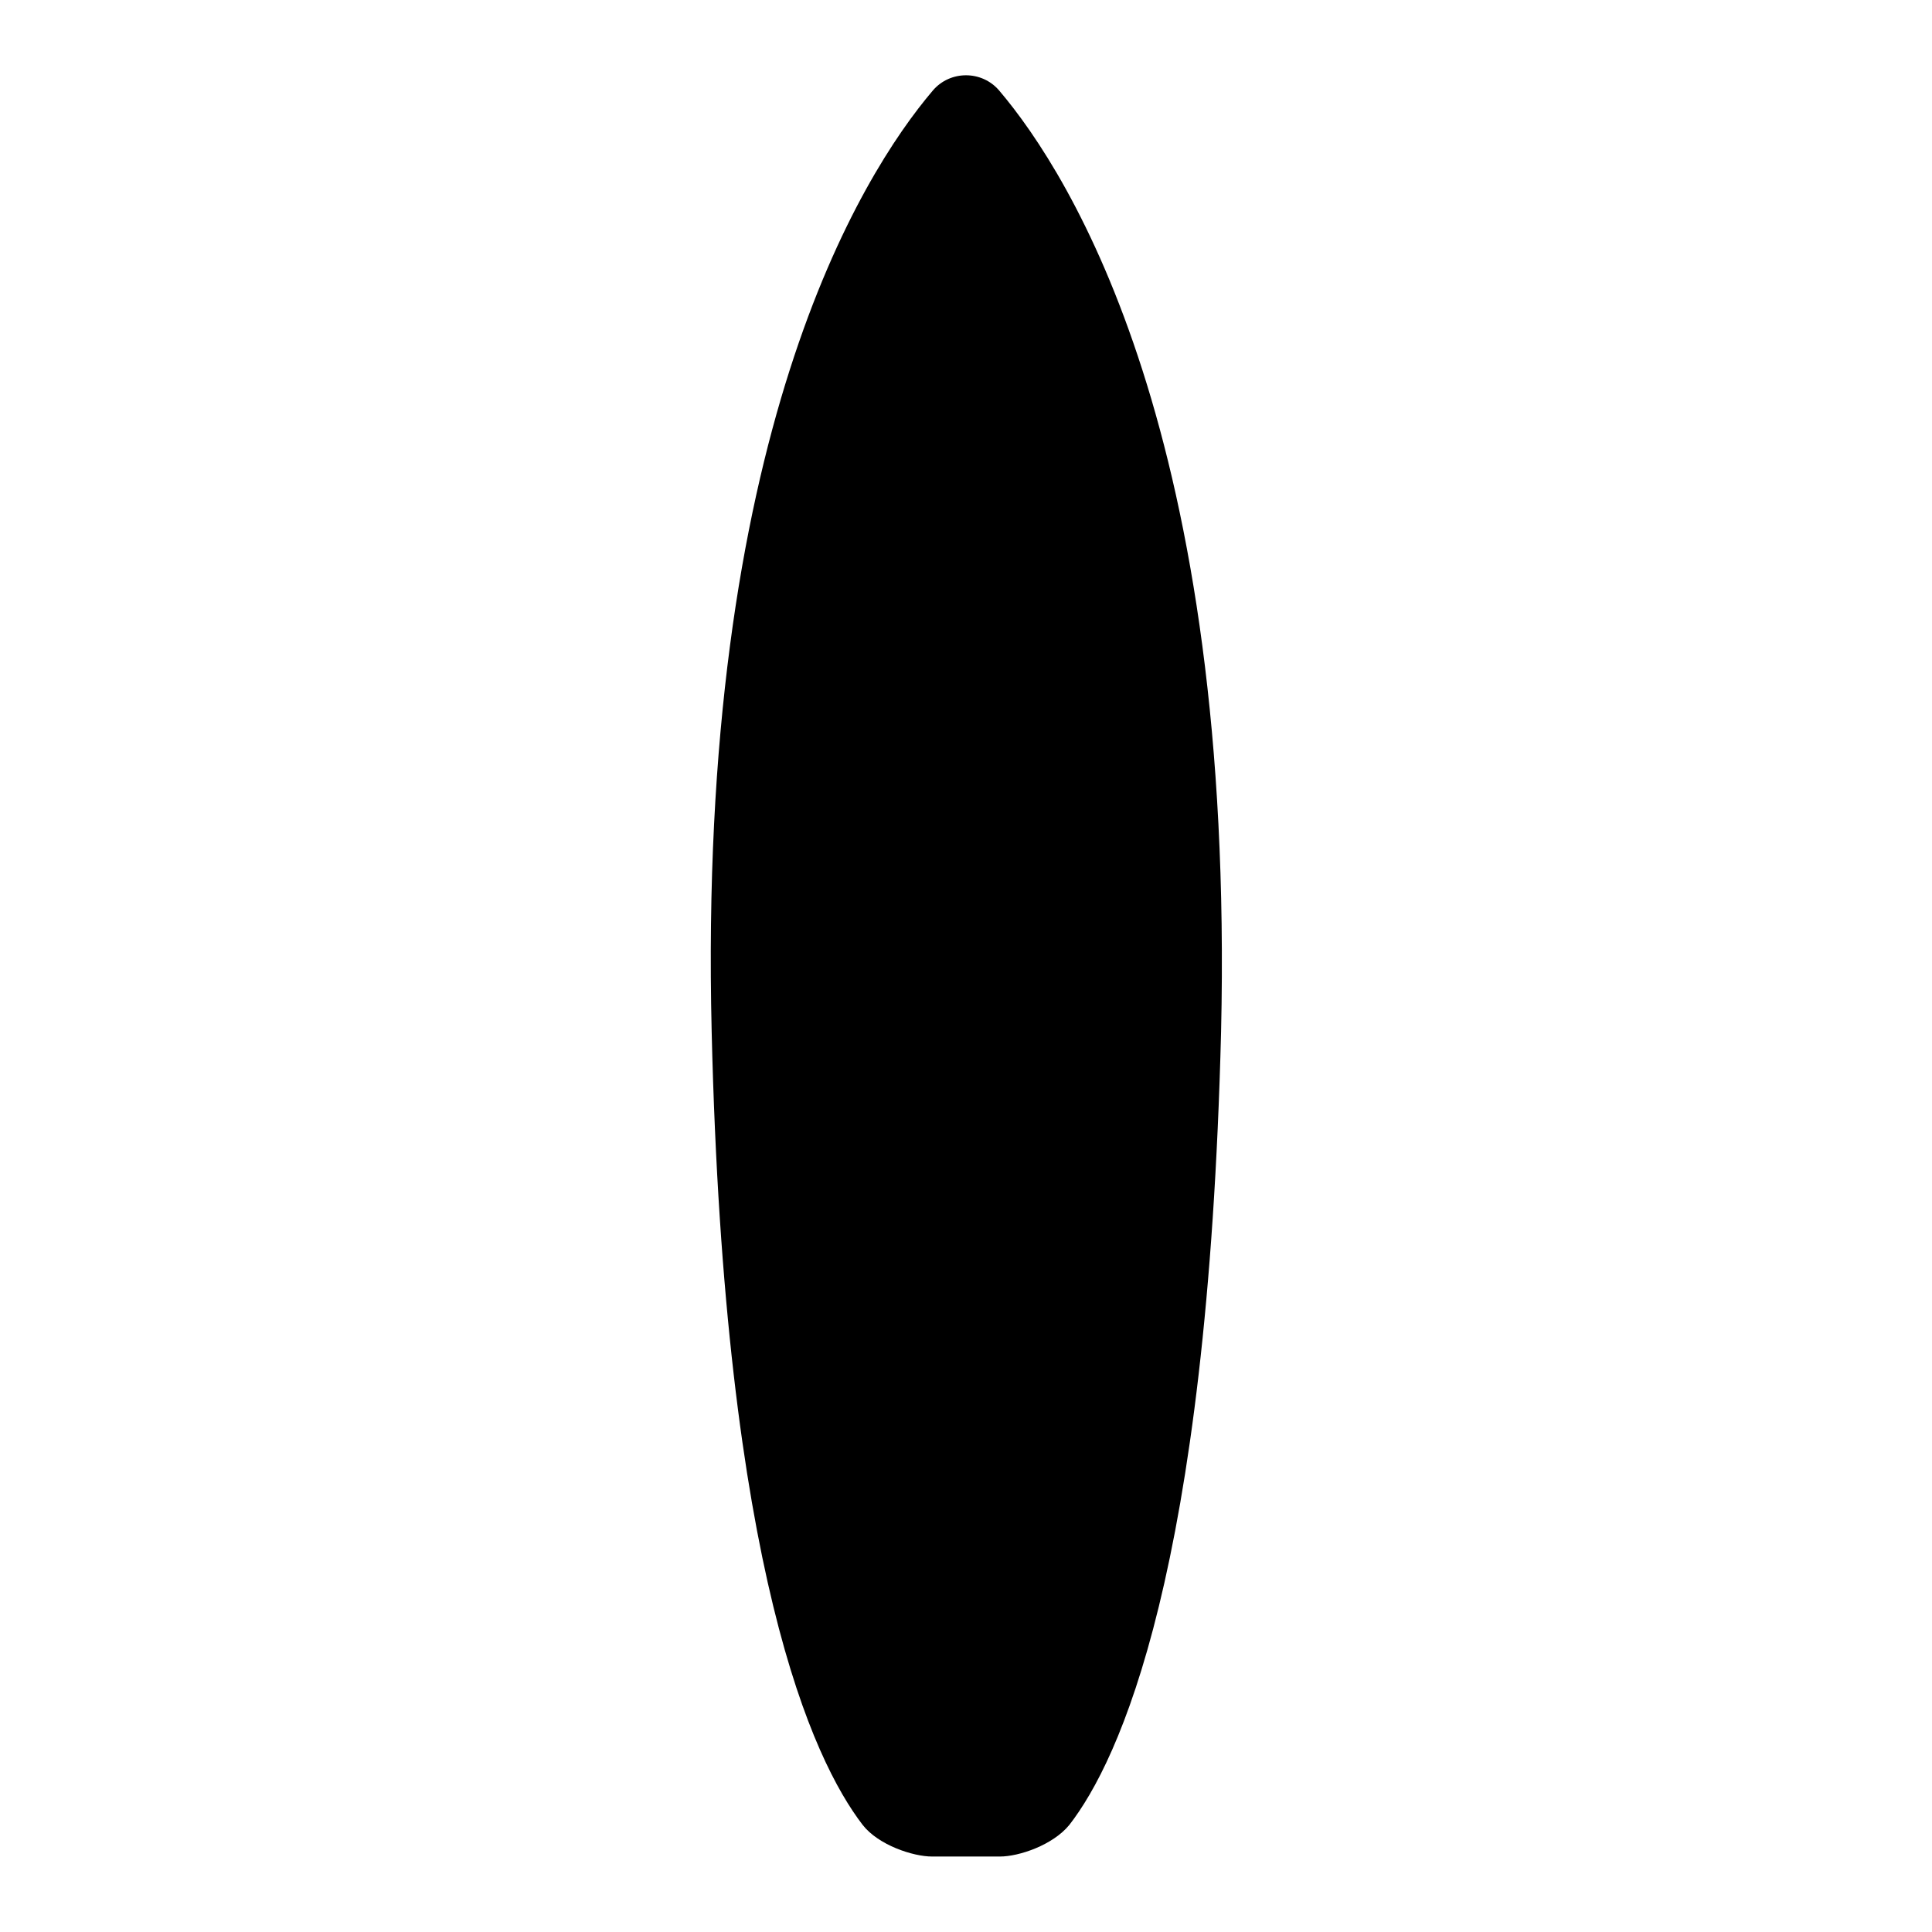
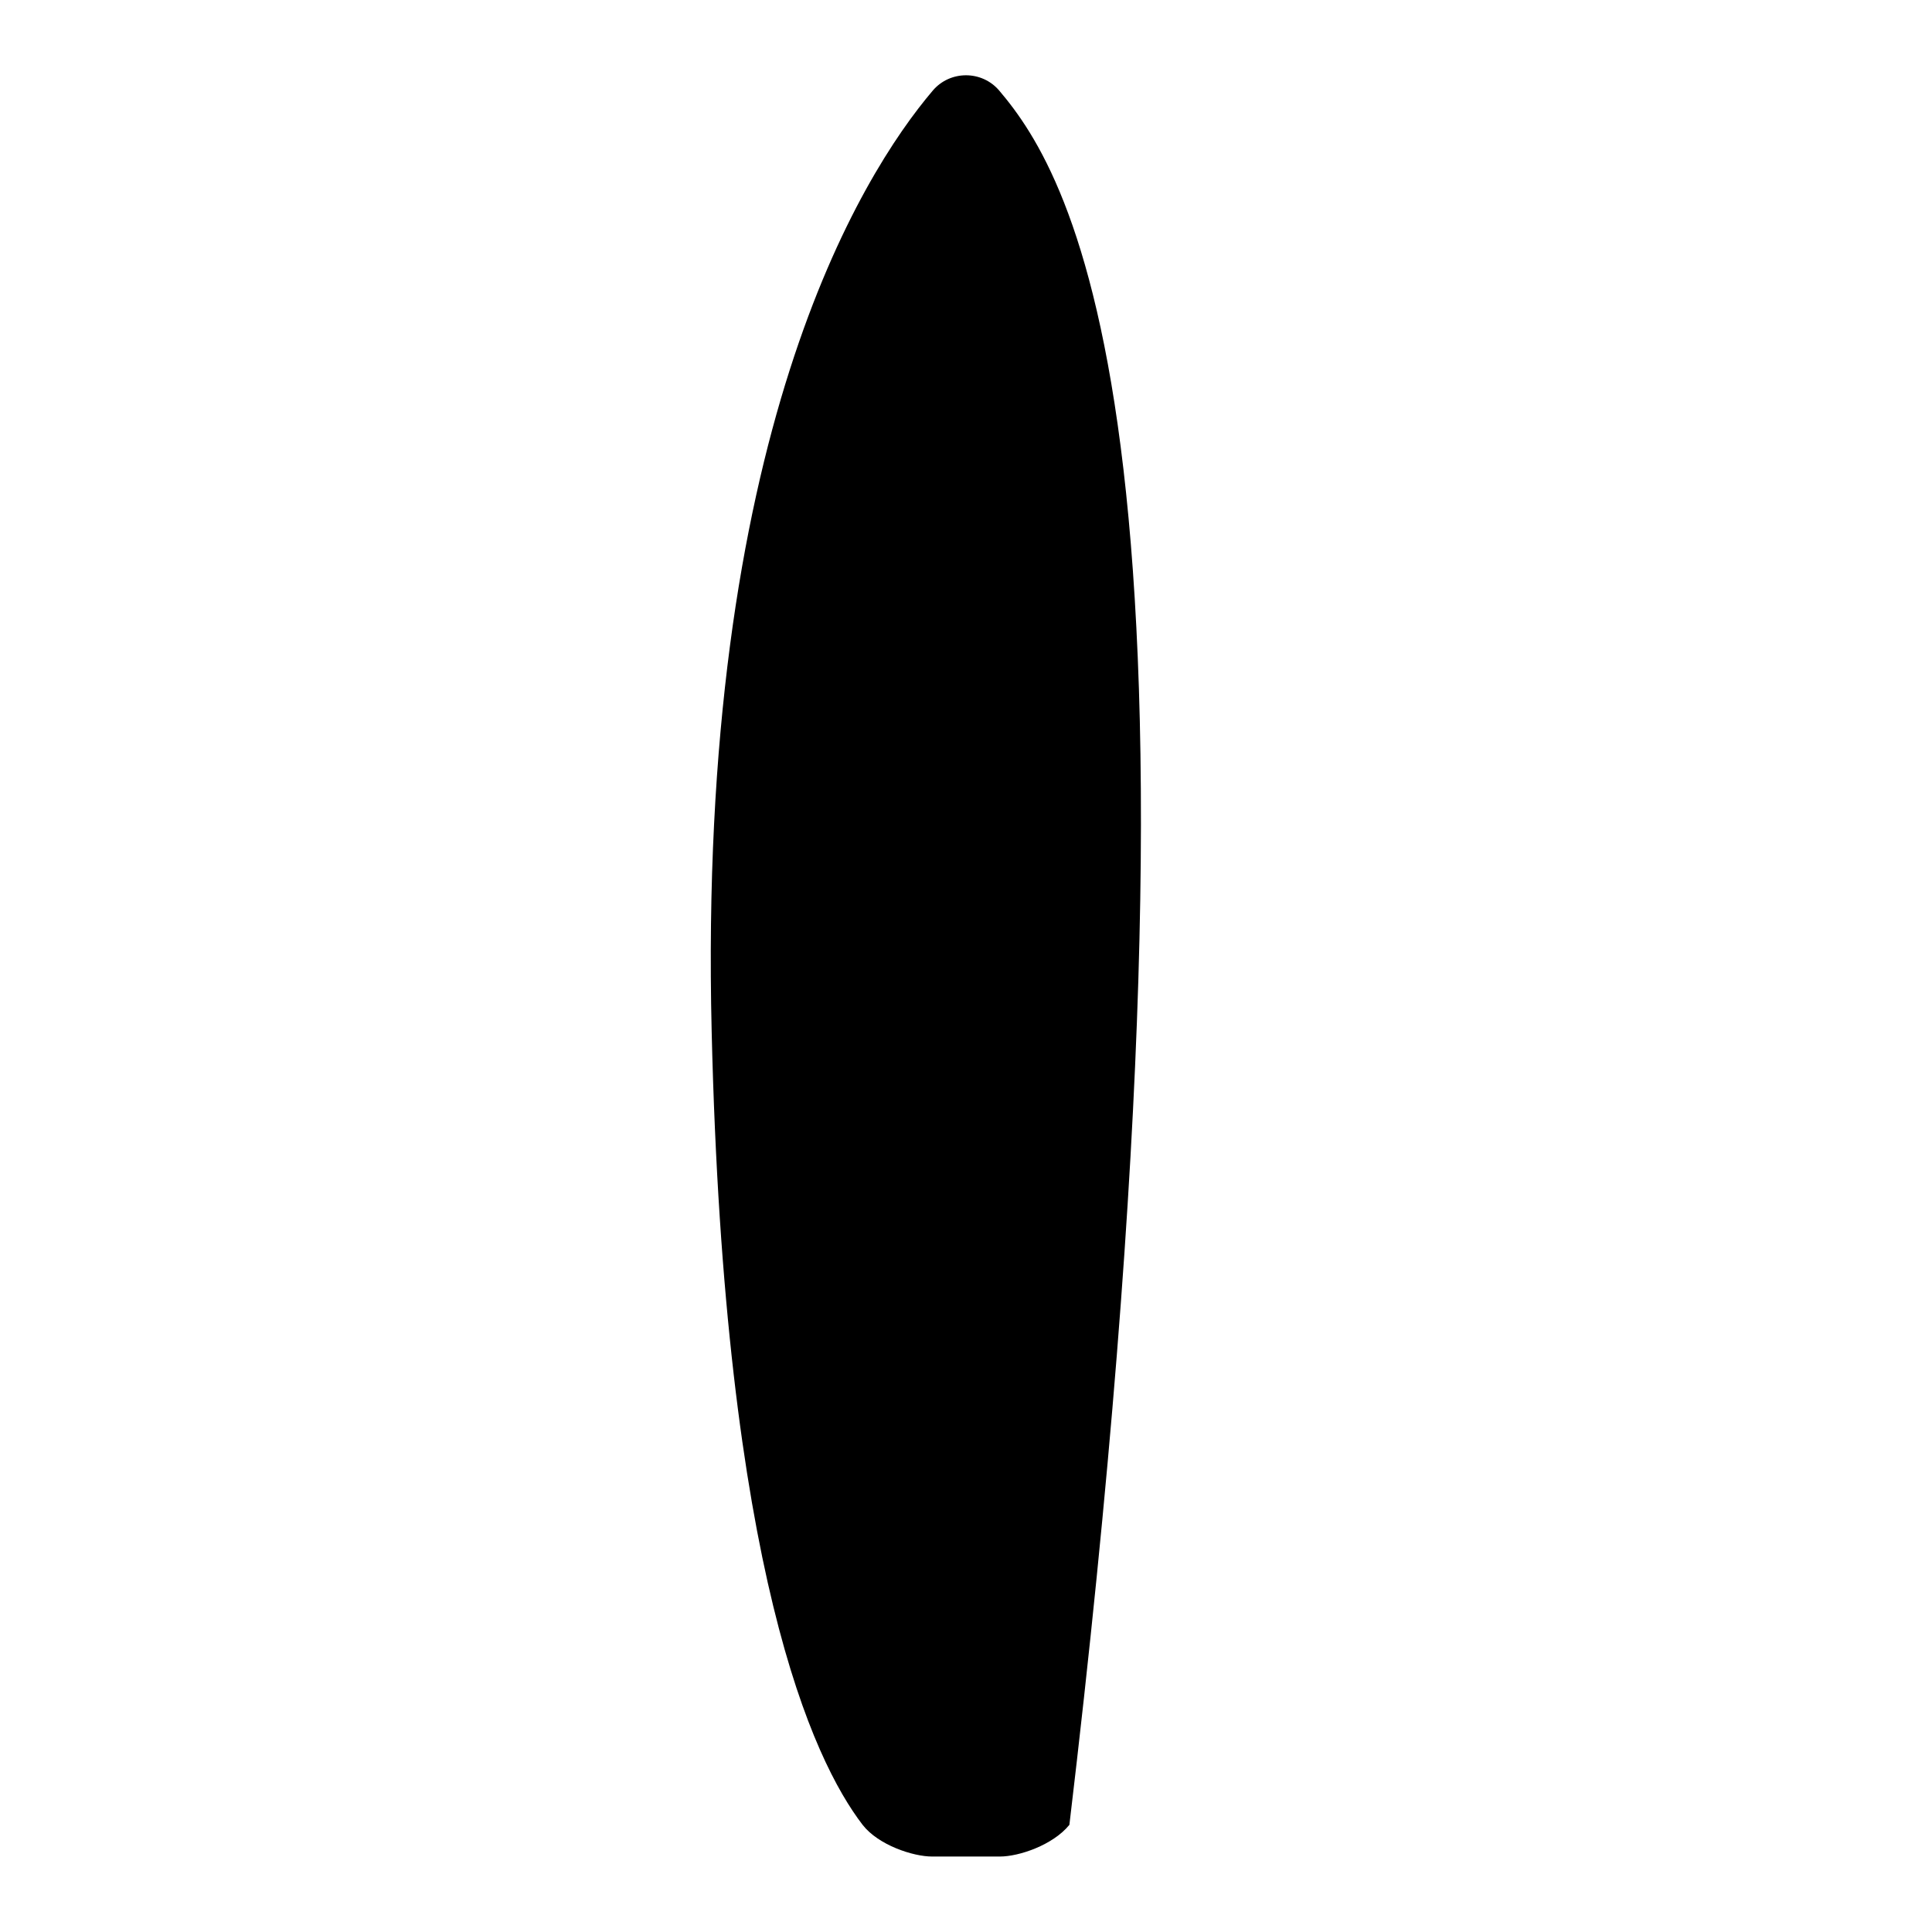
<svg xmlns="http://www.w3.org/2000/svg" version="1.1" x="0px" y="0px" viewBox="0 0 256 256" enable-background="new 0 0 256 256" xml:space="preserve">
  <g>
    <g>
      <g>
        <g>
-           <path fill="#000000" d="M114.3,241.8c2.1,2.7,6.7,4.2,9.2,4.2h4.5c0,0,2,0,4.5,0s7-1.5,9.2-4.2c6.6-8.5,18.3-33.6,20.1-105.1C163.6,57.9,142,23.3,132.4,12c-2.3-2.7-6.5-2.7-8.8,0C114,23.3,92.4,57.9,94.3,136.7C96,208.2,107.7,233.2,114.3,241.8z" />
+           <path fill="#000000" d="M114.3,241.8c2.1,2.7,6.7,4.2,9.2,4.2h4.5c0,0,2,0,4.5,0s7-1.5,9.2-4.2C163.6,57.9,142,23.3,132.4,12c-2.3-2.7-6.5-2.7-8.8,0C114,23.3,92.4,57.9,94.3,136.7C96,208.2,107.7,233.2,114.3,241.8z" />
        </g>
      </g>
      <g />
      <g />
      <g />
      <g />
      <g />
      <g />
      <g />
      <g />
      <g />
      <g />
      <g />
      <g />
      <g />
      <g />
      <g />
    </g>
  </g>
</svg>